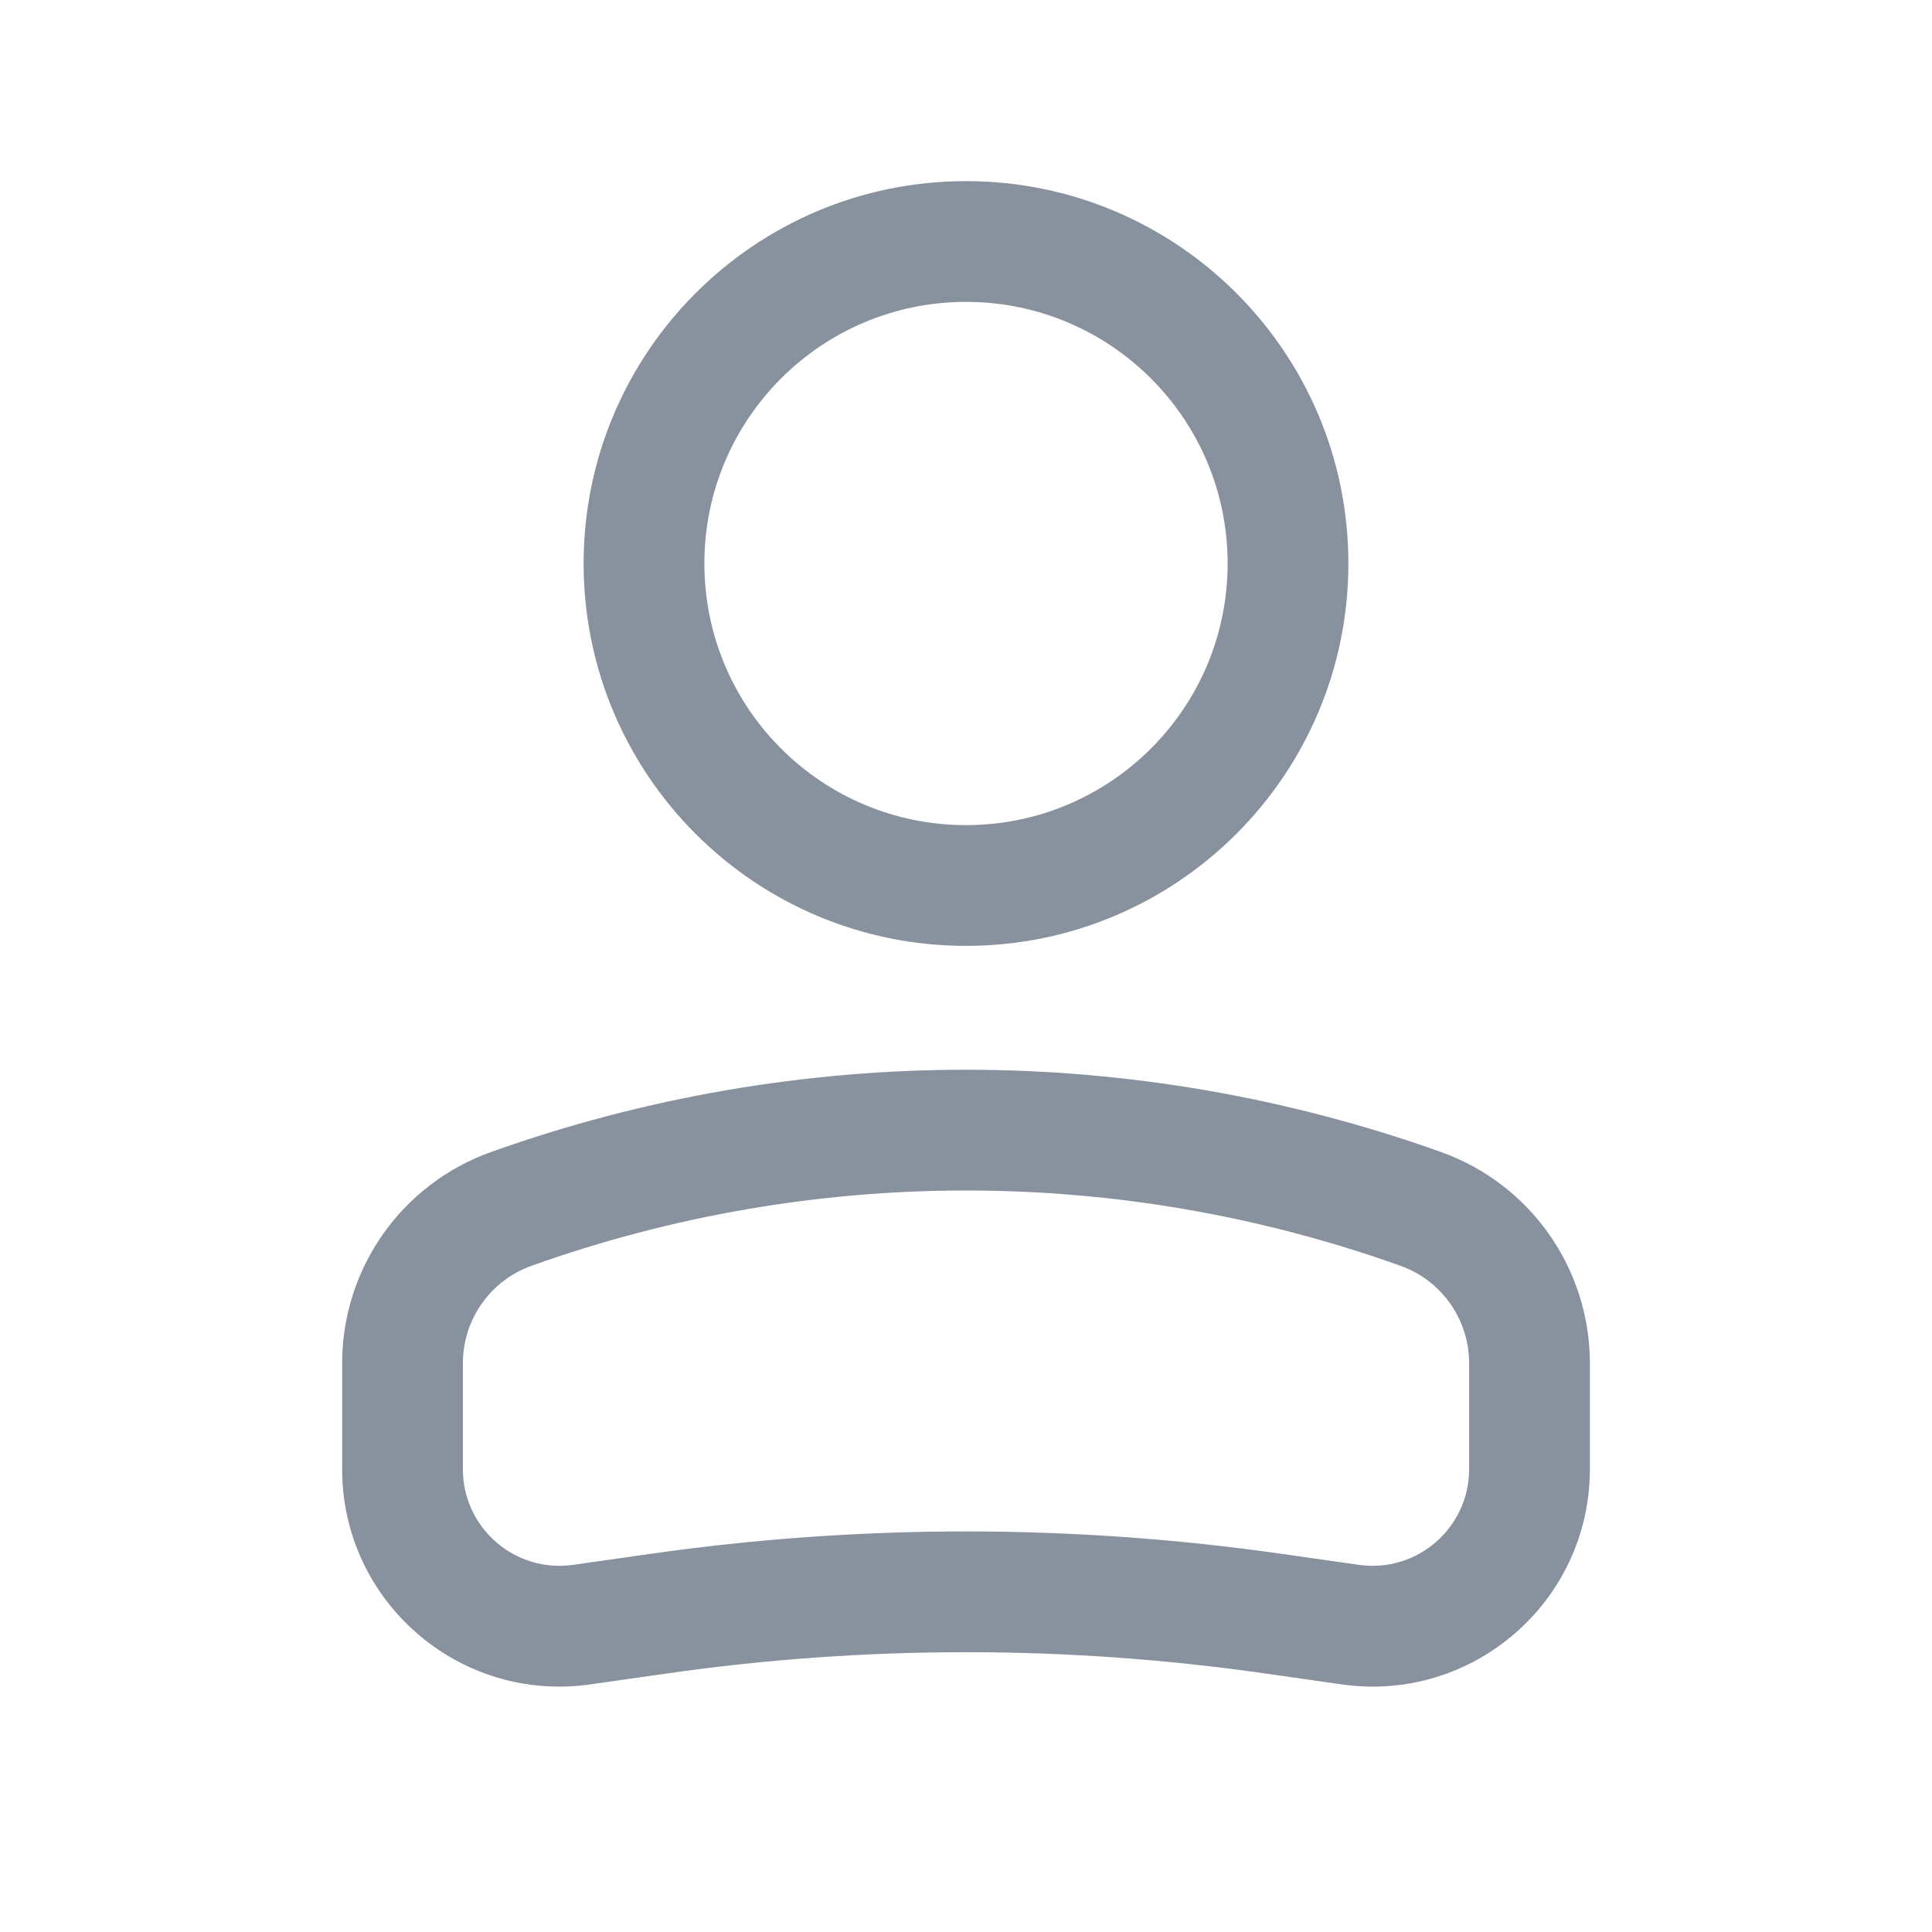
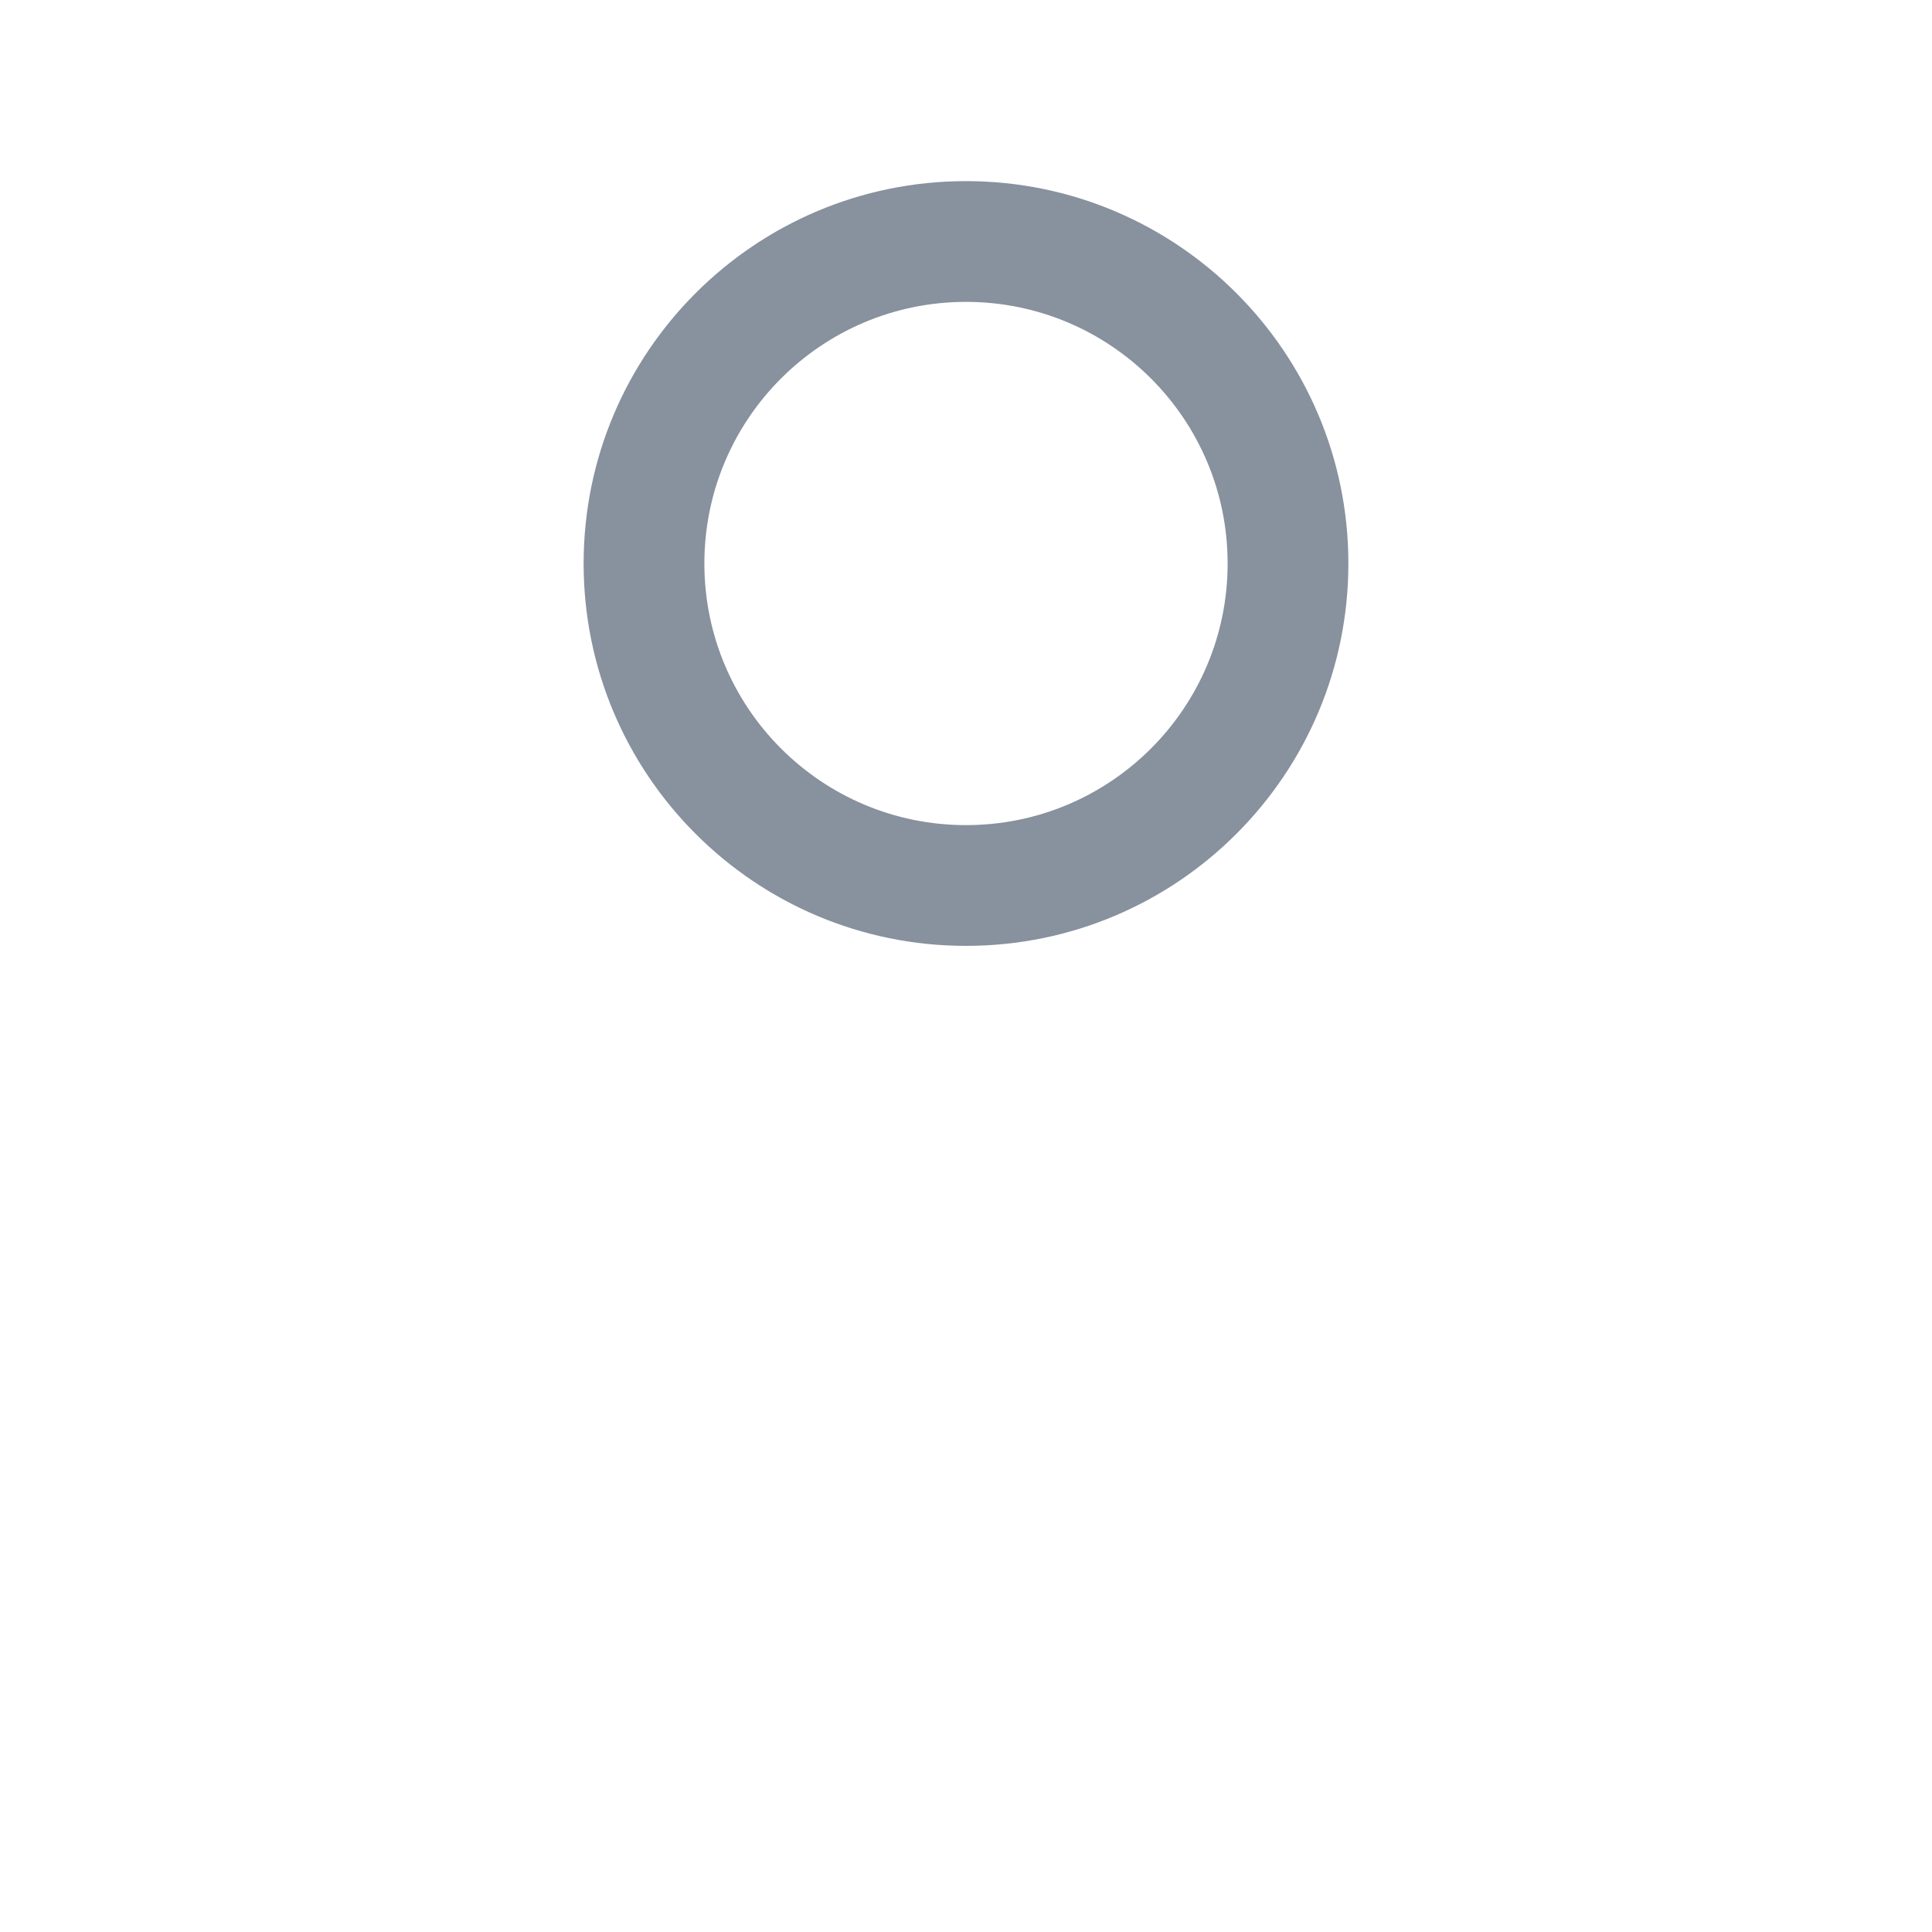
<svg xmlns="http://www.w3.org/2000/svg" width="24" height="24" viewBox="0 0 24 24" fill="none">
  <path fill-rule="evenodd" clip-rule="evenodd" d="M12 3.75C13.795 3.75 15.25 5.205 15.25 7C15.25 8.795 13.795 10.25 12 10.25C10.205 10.25 8.75 8.795 8.75 7C8.75 5.205 10.205 3.75 12 3.75ZM16.75 7C16.75 4.377 14.623 2.25 12 2.25C9.377 2.25 7.25 4.377 7.25 7C7.25 9.623 9.377 11.75 12 11.75C14.623 11.75 16.75 9.623 16.75 7Z" fill="#88919E" />
-   <path fill-rule="evenodd" clip-rule="evenodd" d="M17.397 15.724C13.907 14.477 10.093 14.477 6.603 15.724C6.092 15.906 5.75 16.391 5.75 16.935V18.25C5.75 18.981 6.397 19.543 7.121 19.439L8.076 19.303C10.679 18.931 13.321 18.931 15.924 19.303L16.879 19.439C17.602 19.543 18.25 18.981 18.25 18.25V16.935C18.25 16.391 17.908 15.906 17.397 15.724ZM6.099 14.311C9.915 12.948 14.085 12.948 17.901 14.311C19.01 14.707 19.75 15.757 19.75 16.935V18.25C19.75 19.894 18.294 21.157 16.667 20.924L15.712 20.788C13.25 20.436 10.75 20.436 8.288 20.788L7.333 20.924C5.706 21.157 4.25 19.894 4.25 18.25V16.935C4.25 15.757 4.99 14.707 6.099 14.311Z" fill="#88919E" />
</svg>